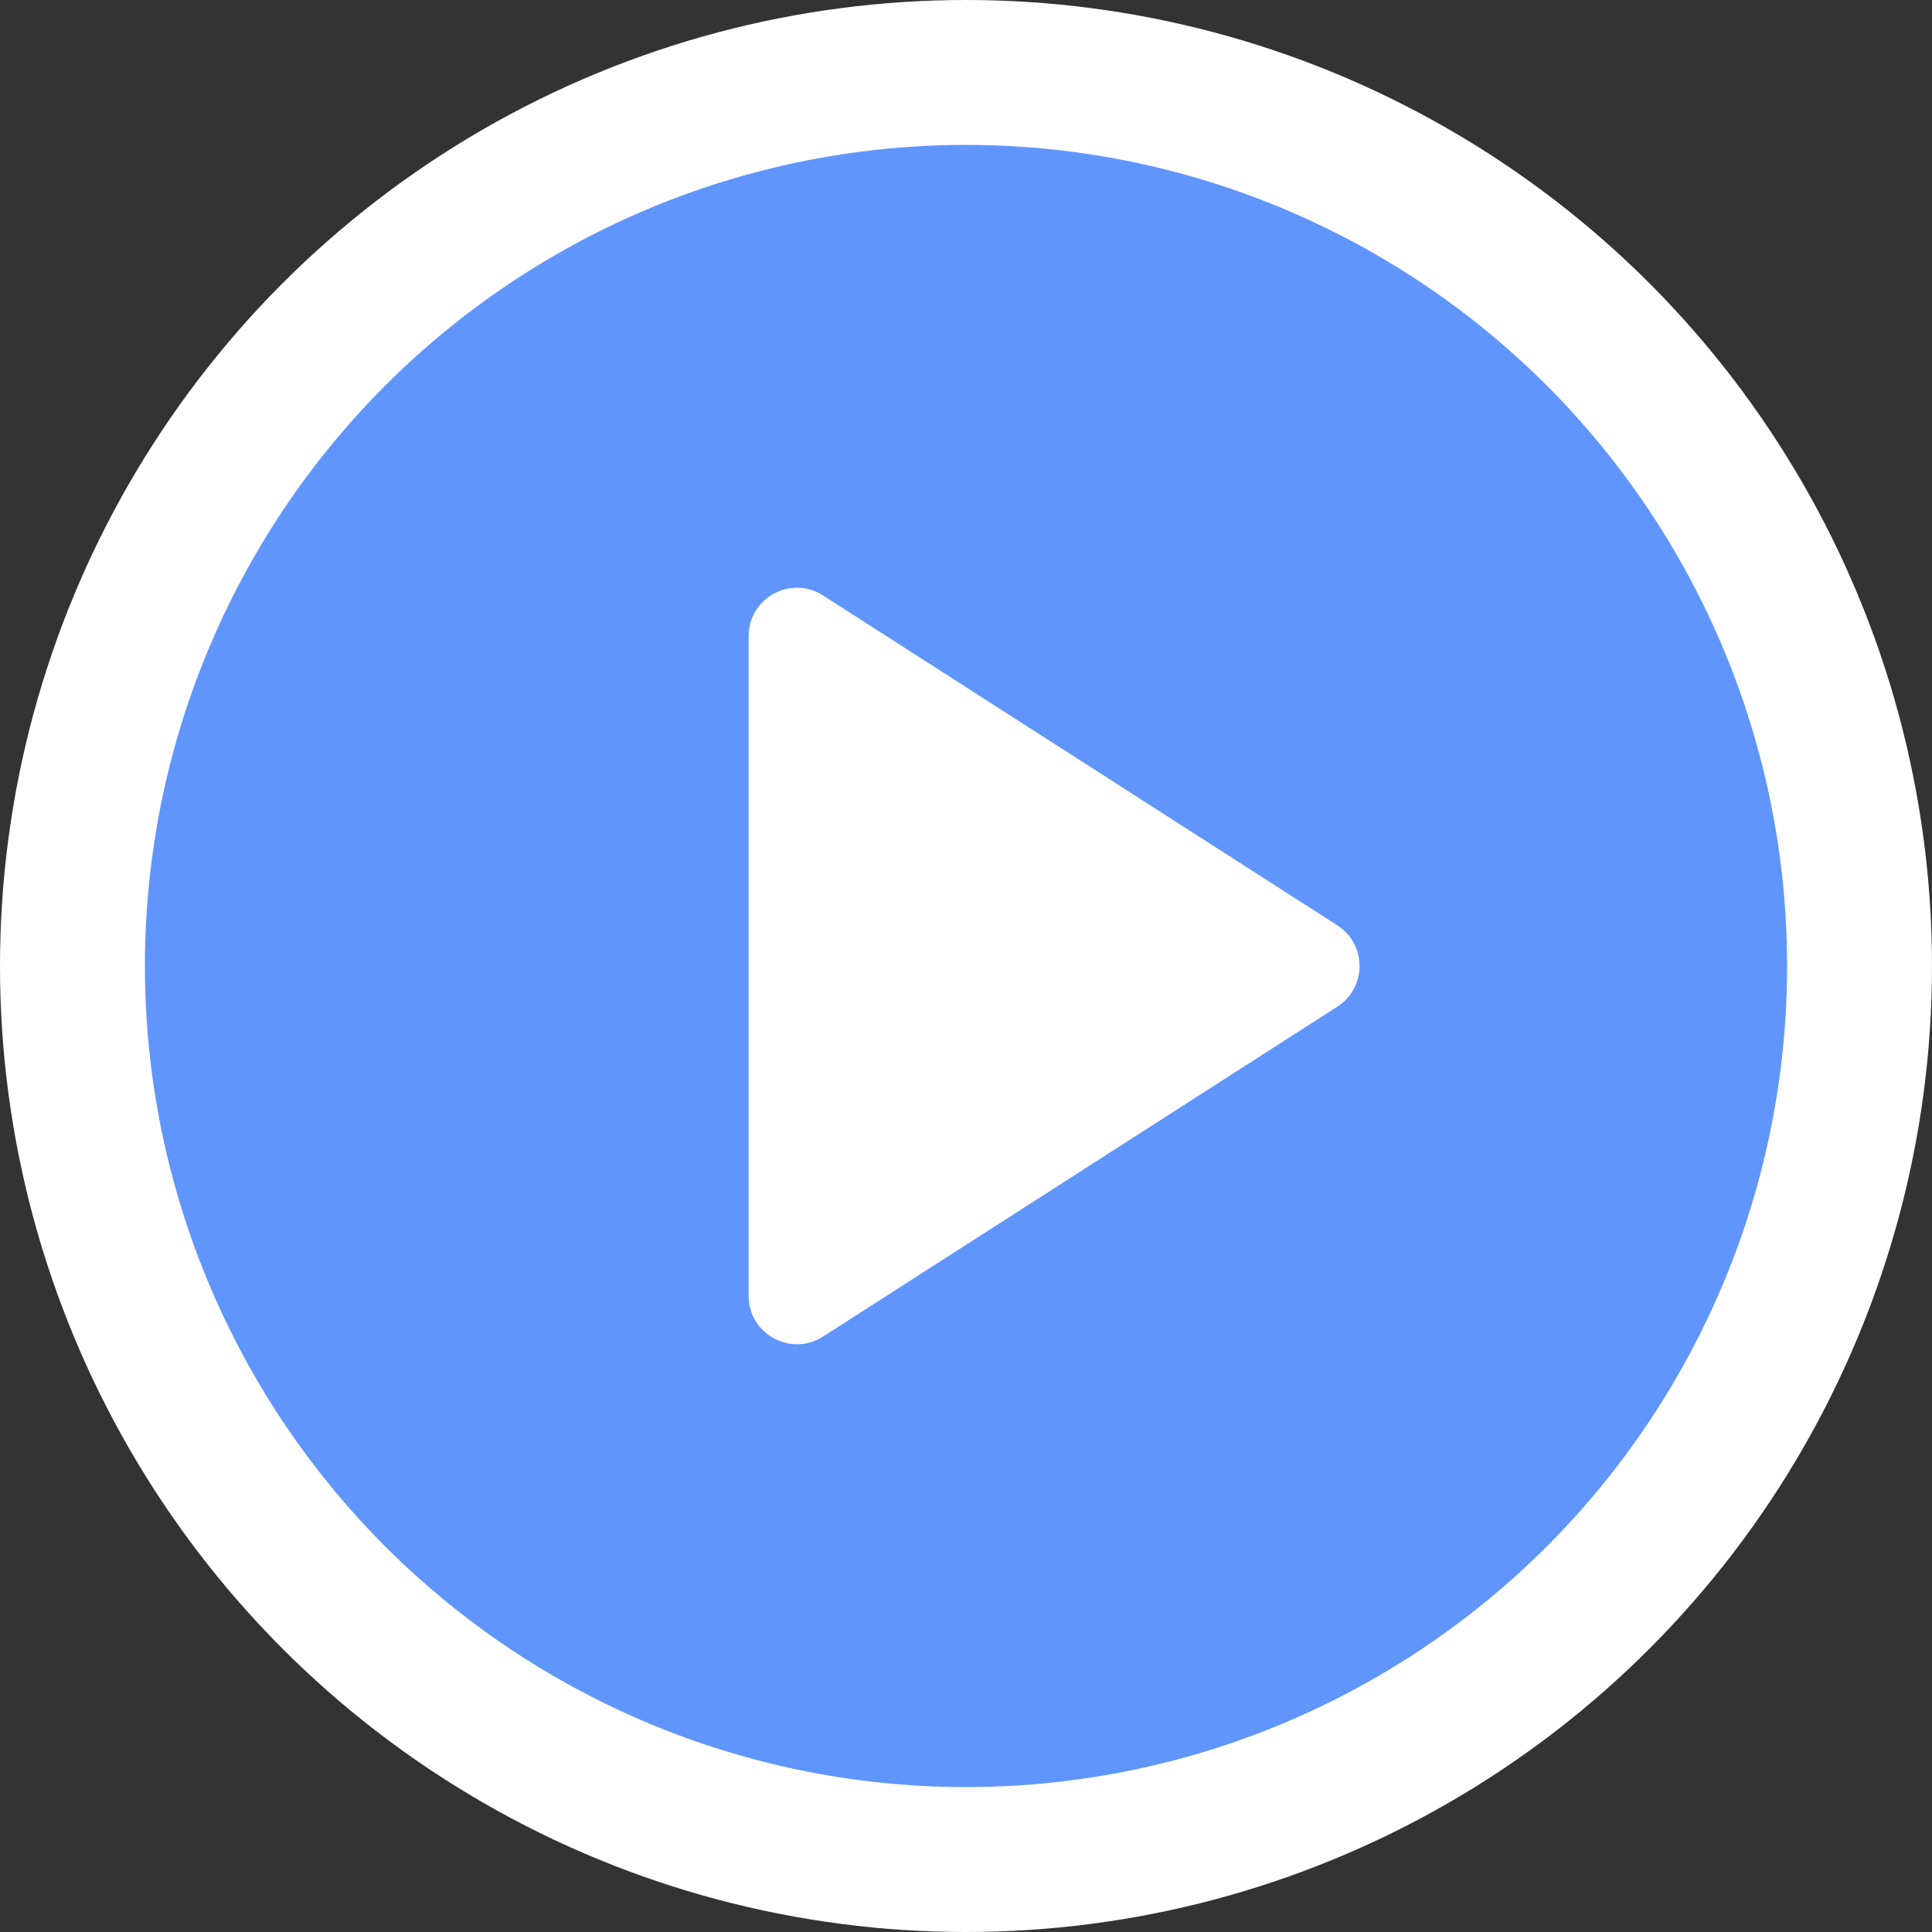
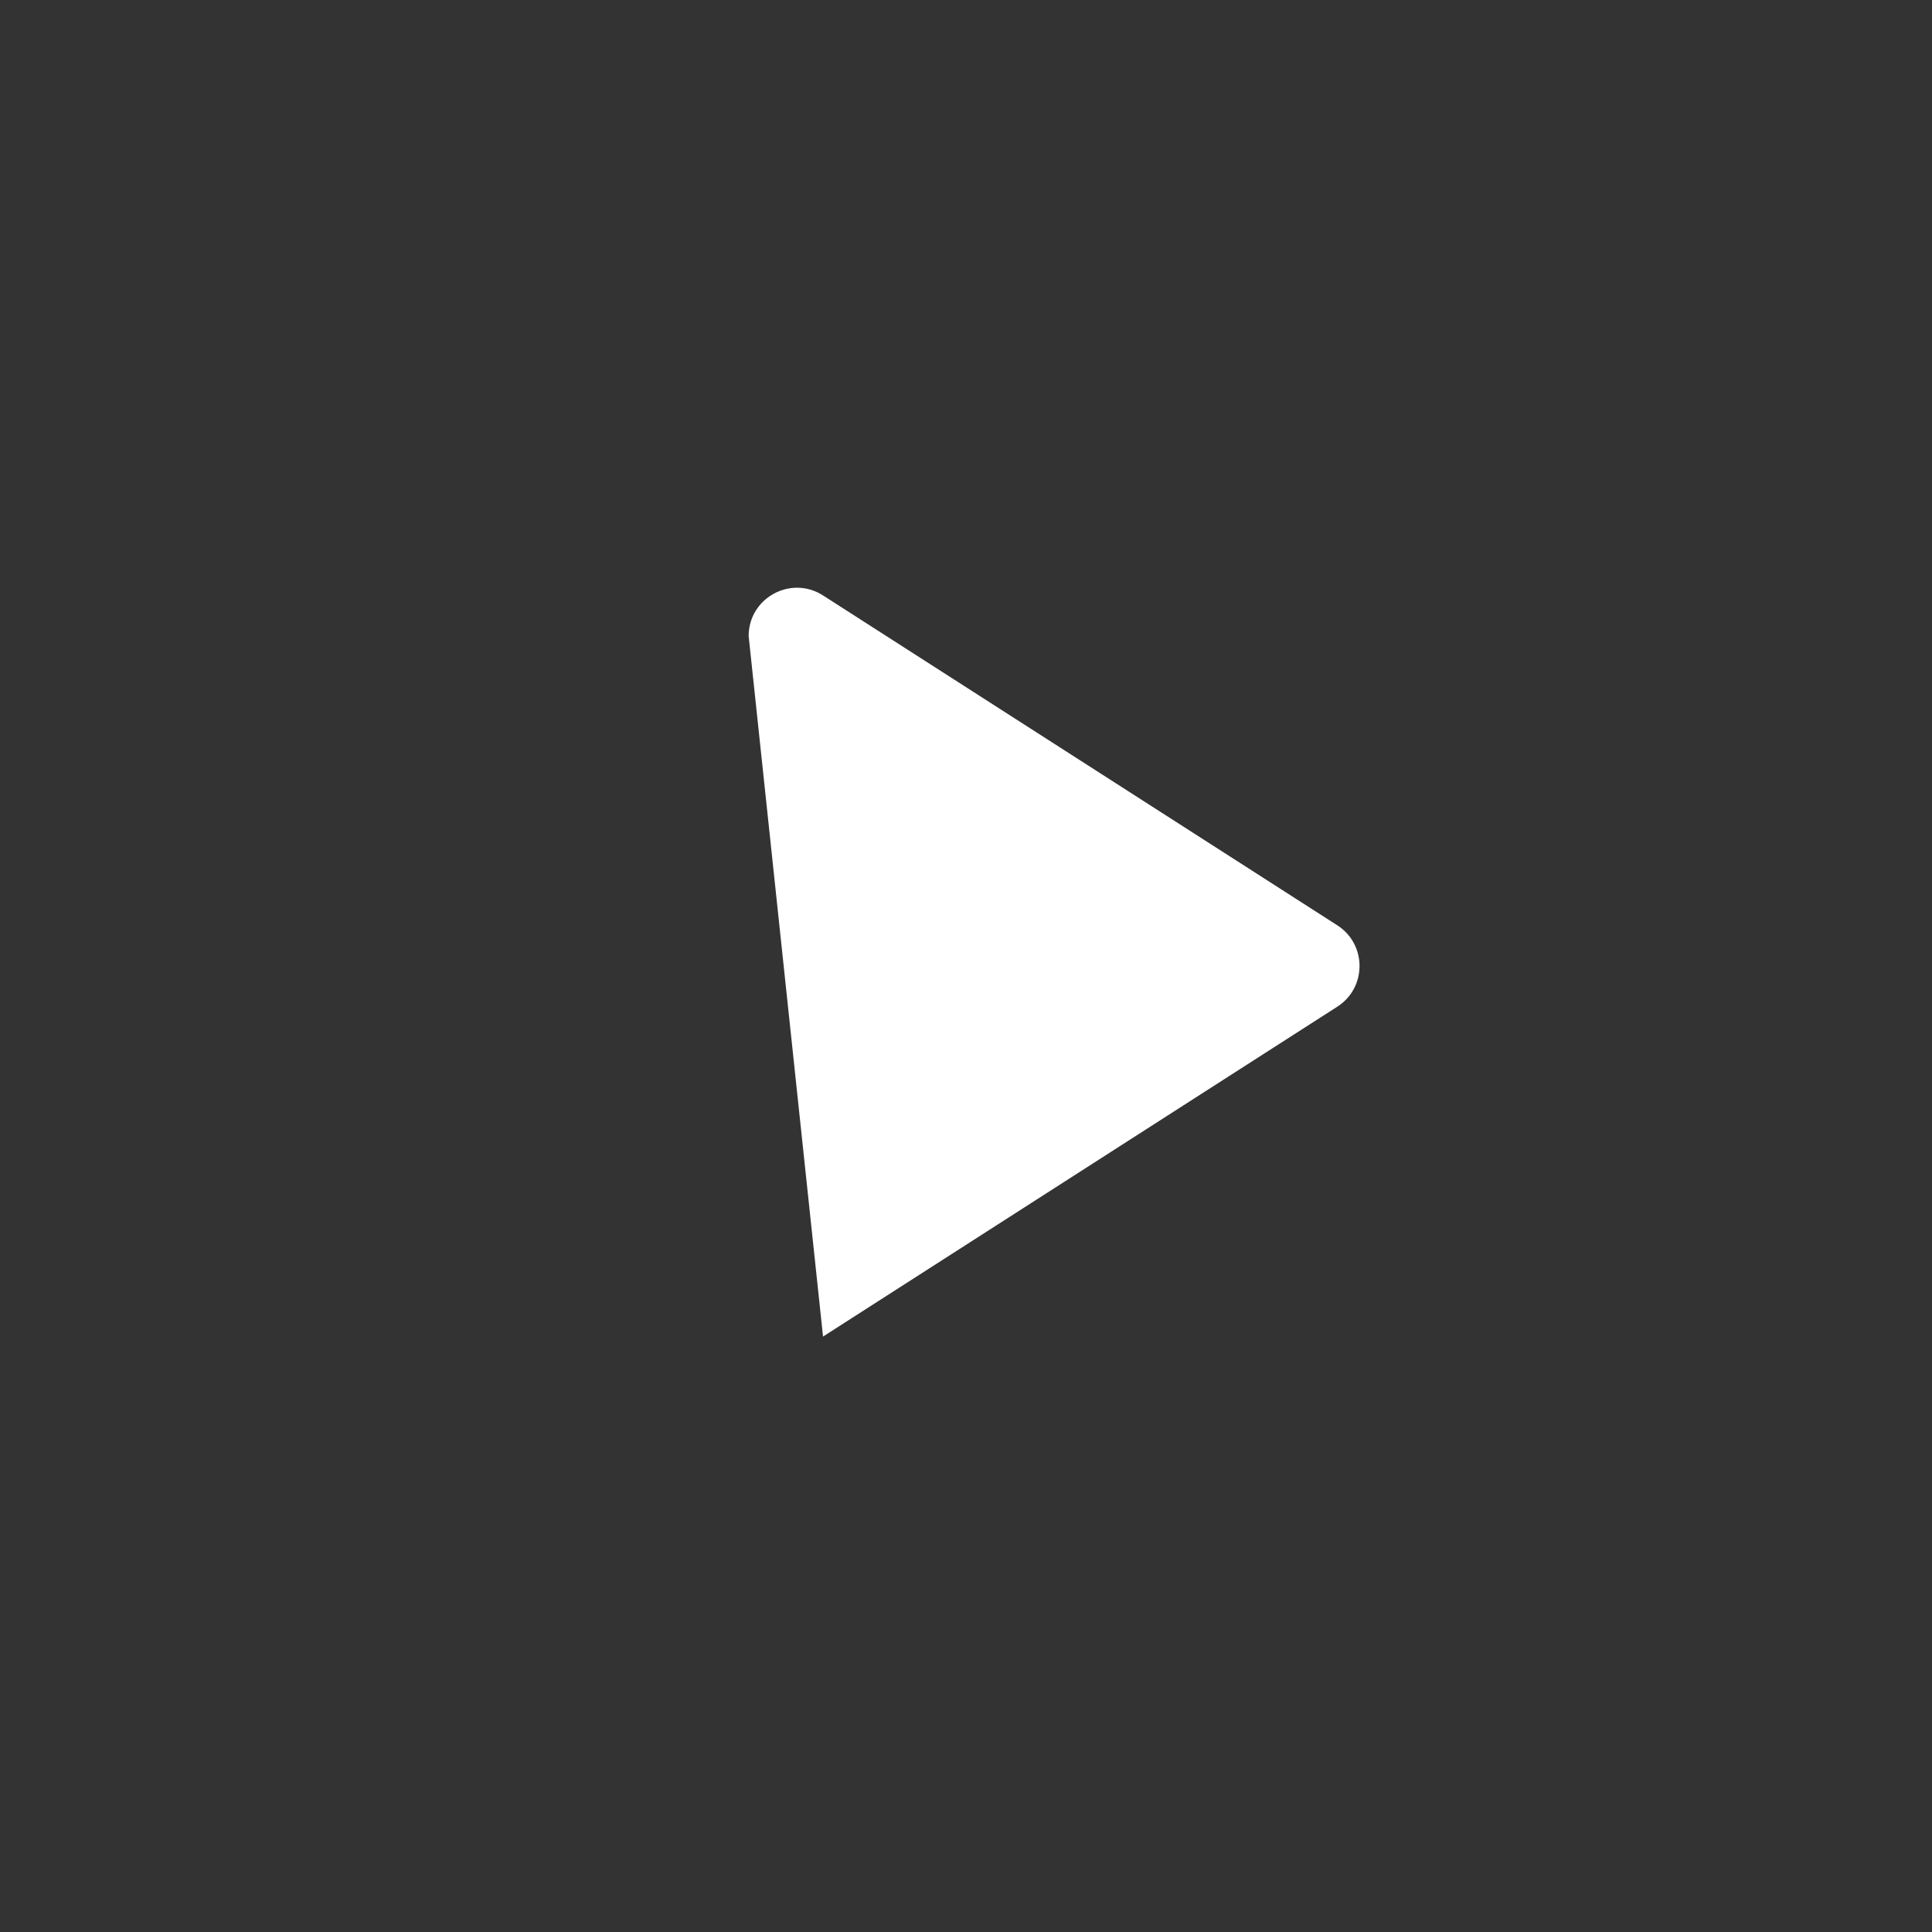
<svg xmlns="http://www.w3.org/2000/svg" width="40" height="40" viewBox="0 0 40 40" fill="none">
  <rect x="0" y="0" width="40" height="40" fill="#333333" stroke="none" />
-   <circle cx="20" cy="20" r="18.5" fill="#6095FC" stroke="white" stroke-width="3" />
-   <path d="M27.688 19.158C28.301 19.552 28.301 20.448 27.688 20.842L17.04 27.672C16.374 28.099 15.5 27.621 15.5 26.831L15.5 13.169C15.5 12.379 16.374 11.901 17.04 12.328L27.688 19.158Z" fill="white" />
+   <path d="M27.688 19.158C28.301 19.552 28.301 20.448 27.688 20.842L17.04 27.672L15.5 13.169C15.5 12.379 16.374 11.901 17.04 12.328L27.688 19.158Z" fill="white" />
</svg>